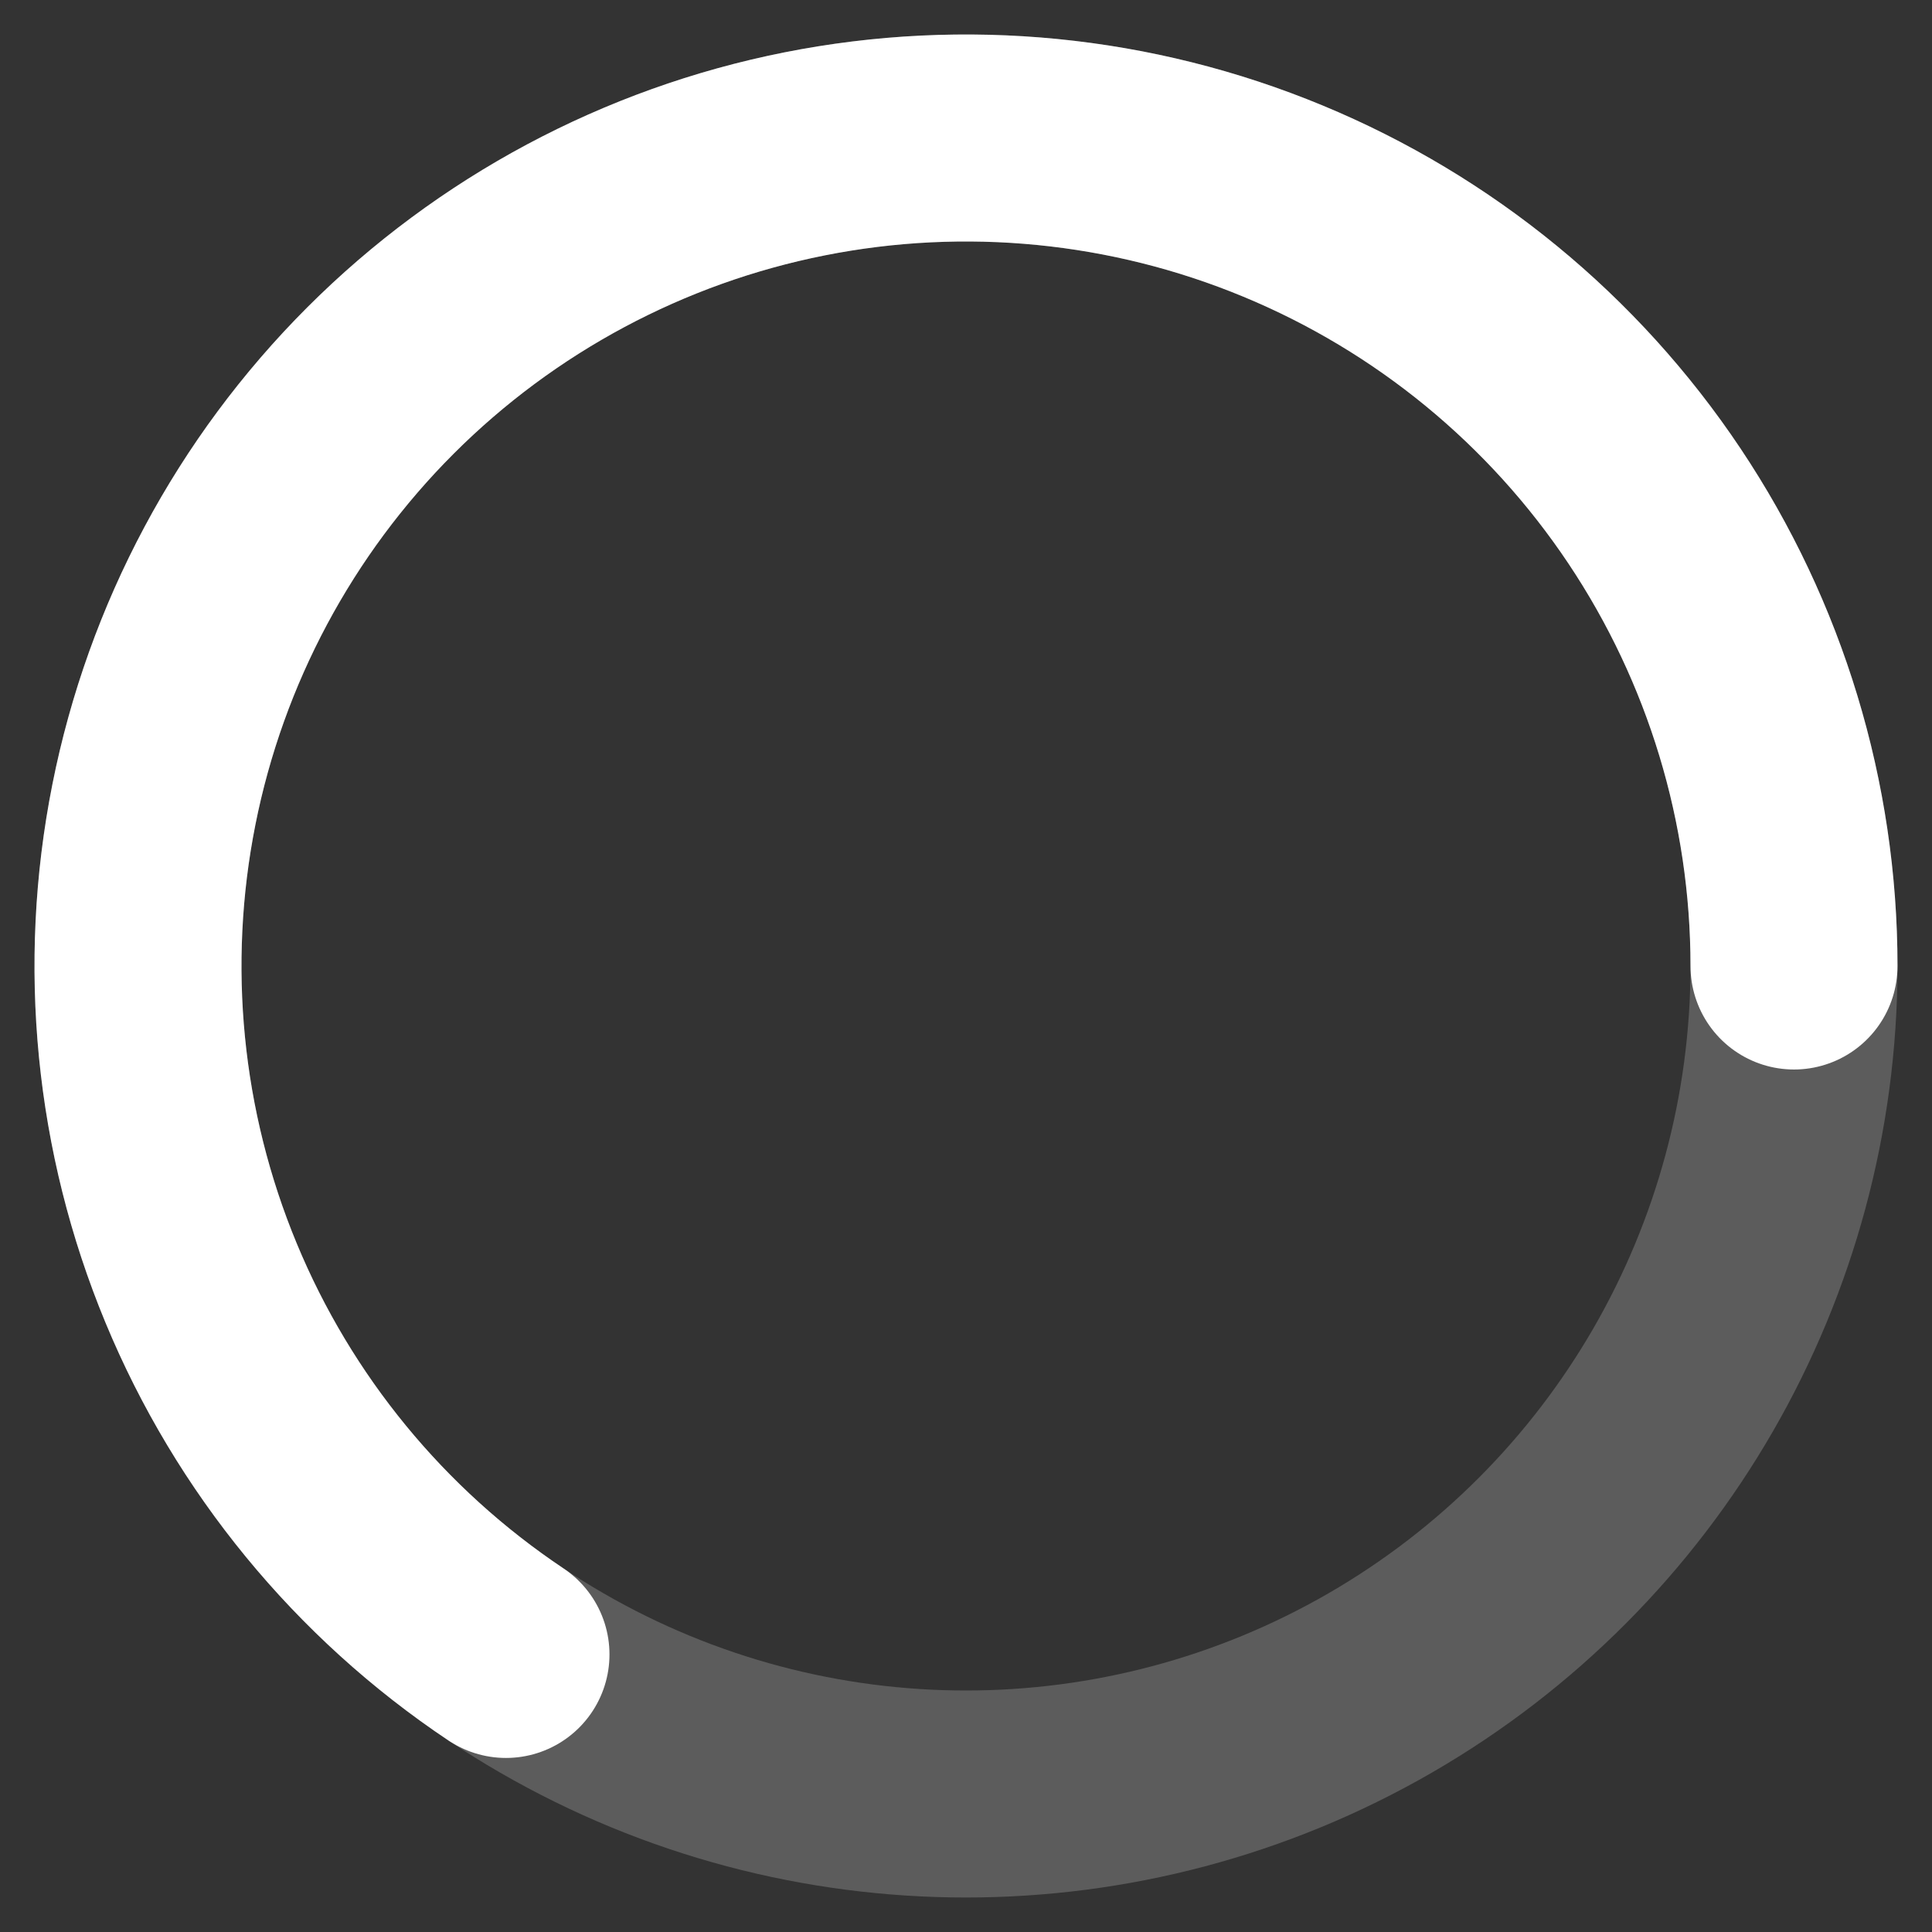
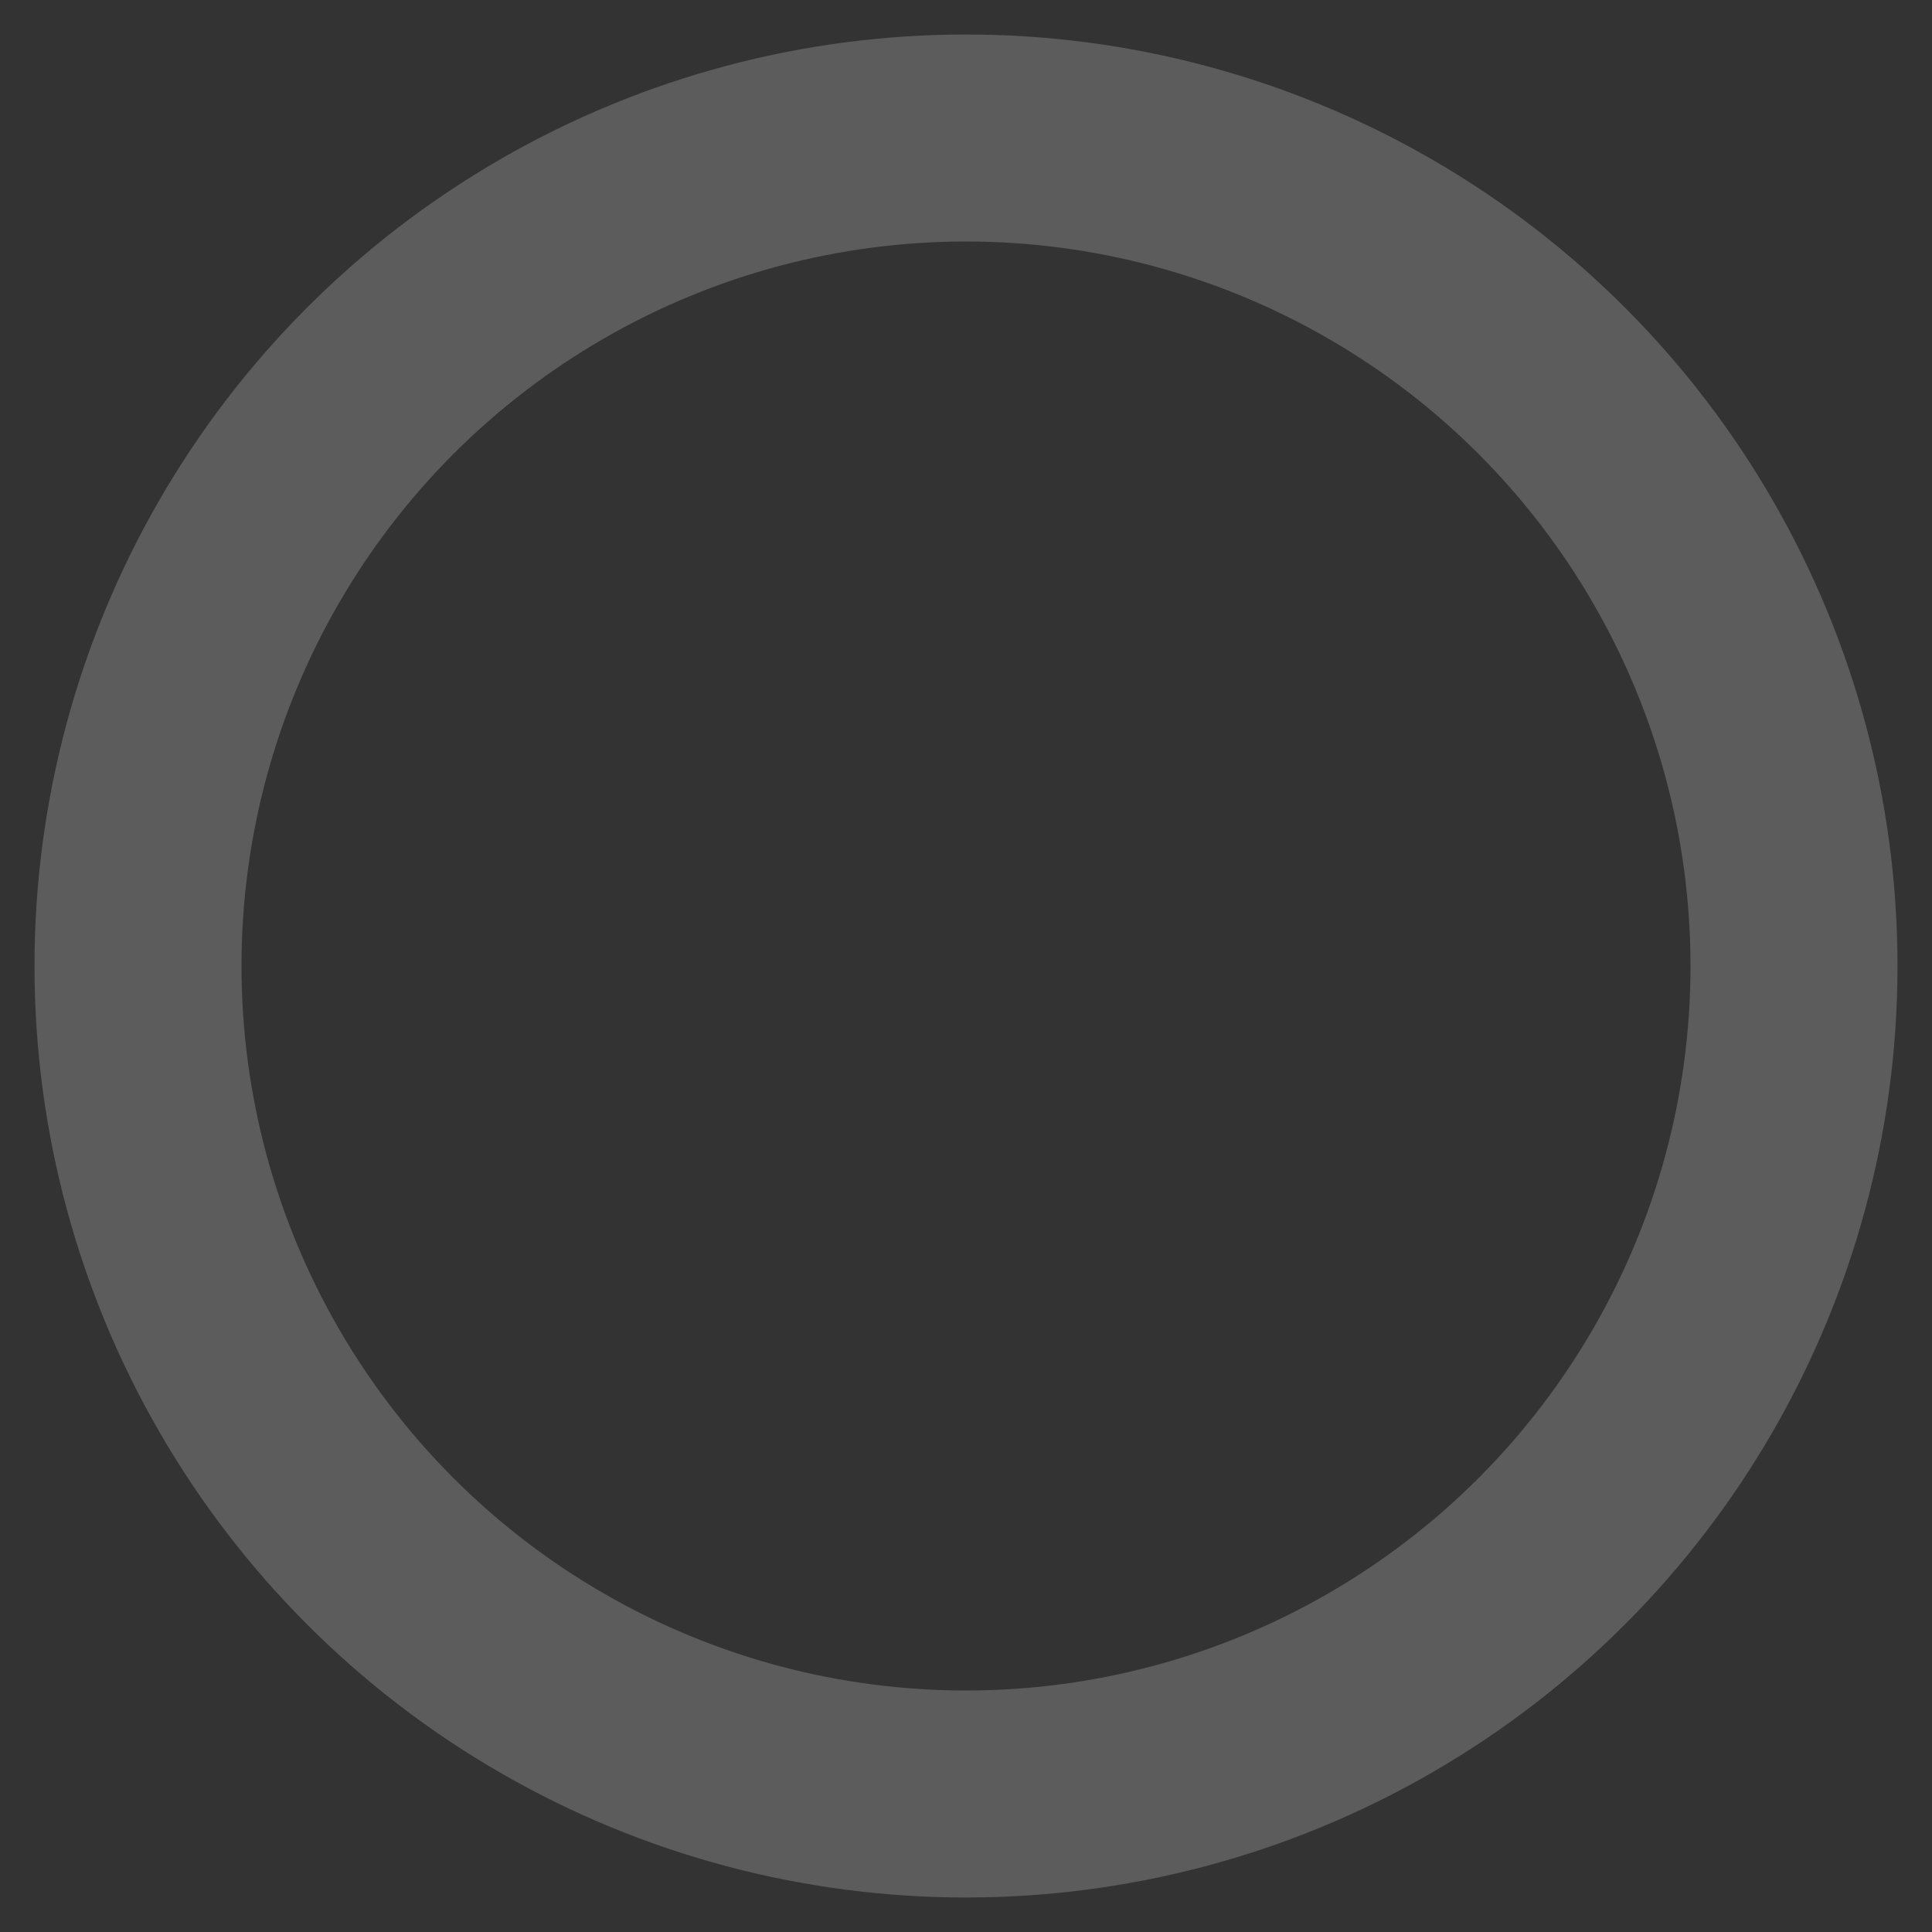
<svg xmlns="http://www.w3.org/2000/svg" width="56" height="56" viewBox="0 0 56 56" fill="none">
  <rect x="0" y="0" width="56" height="56" fill="#333333" stroke="none" />
  <ellipse cx="28" cy="28" rx="24" ry="24" stroke="white" stroke-opacity="0.2" stroke-width="6" stroke-miterlimit="2.09" stroke-linecap="round" />
-   <path d="M52 28C52 23.253 50.592 18.613 47.955 14.666C45.318 10.72 41.57 7.643 37.184 5.827C32.799 4.01 27.973 3.535 23.318 4.461C18.662 5.387 14.386 7.673 11.029 11.029C7.673 14.386 5.387 18.662 4.461 23.318C3.535 27.973 4.01 32.799 5.827 37.184C7.643 41.57 10.72 45.318 14.666 47.955" stroke="white" stroke-width="6" stroke-miterlimit="2.09" stroke-linecap="round" />
</svg>